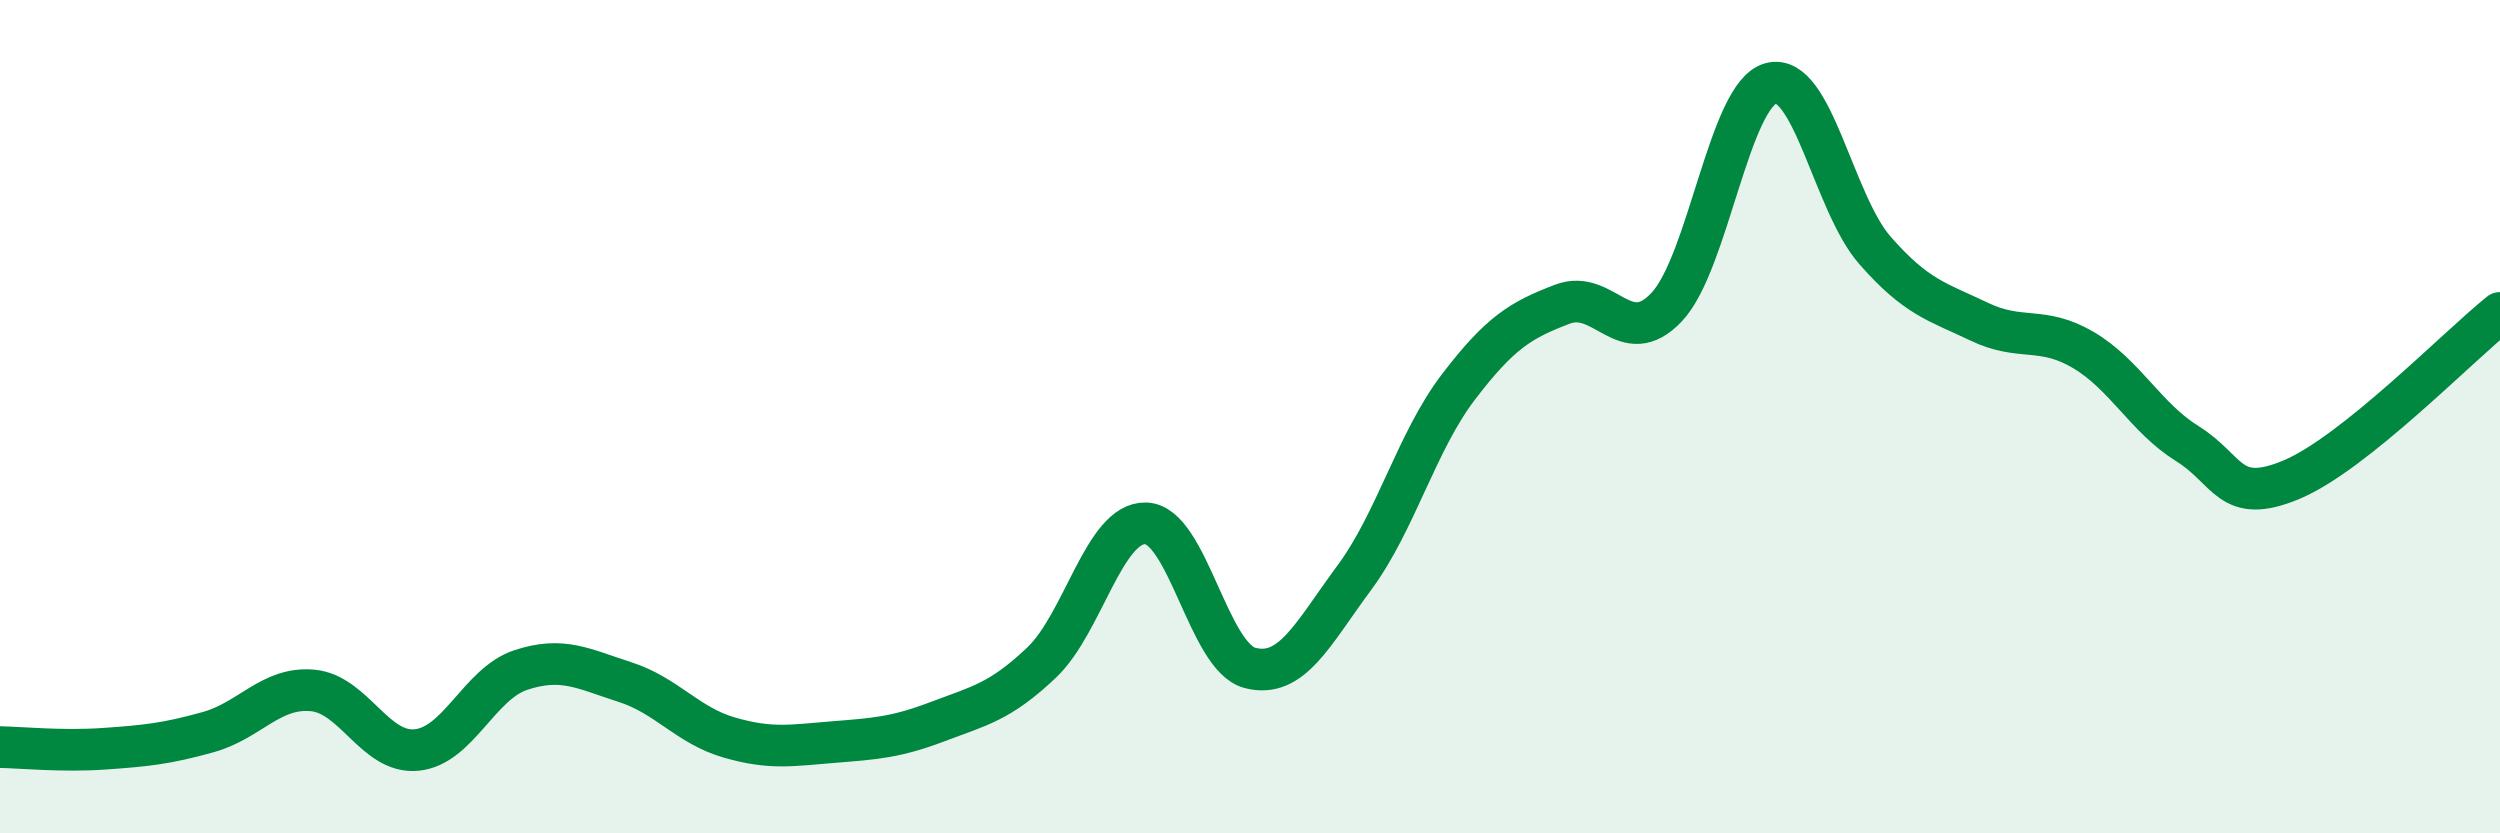
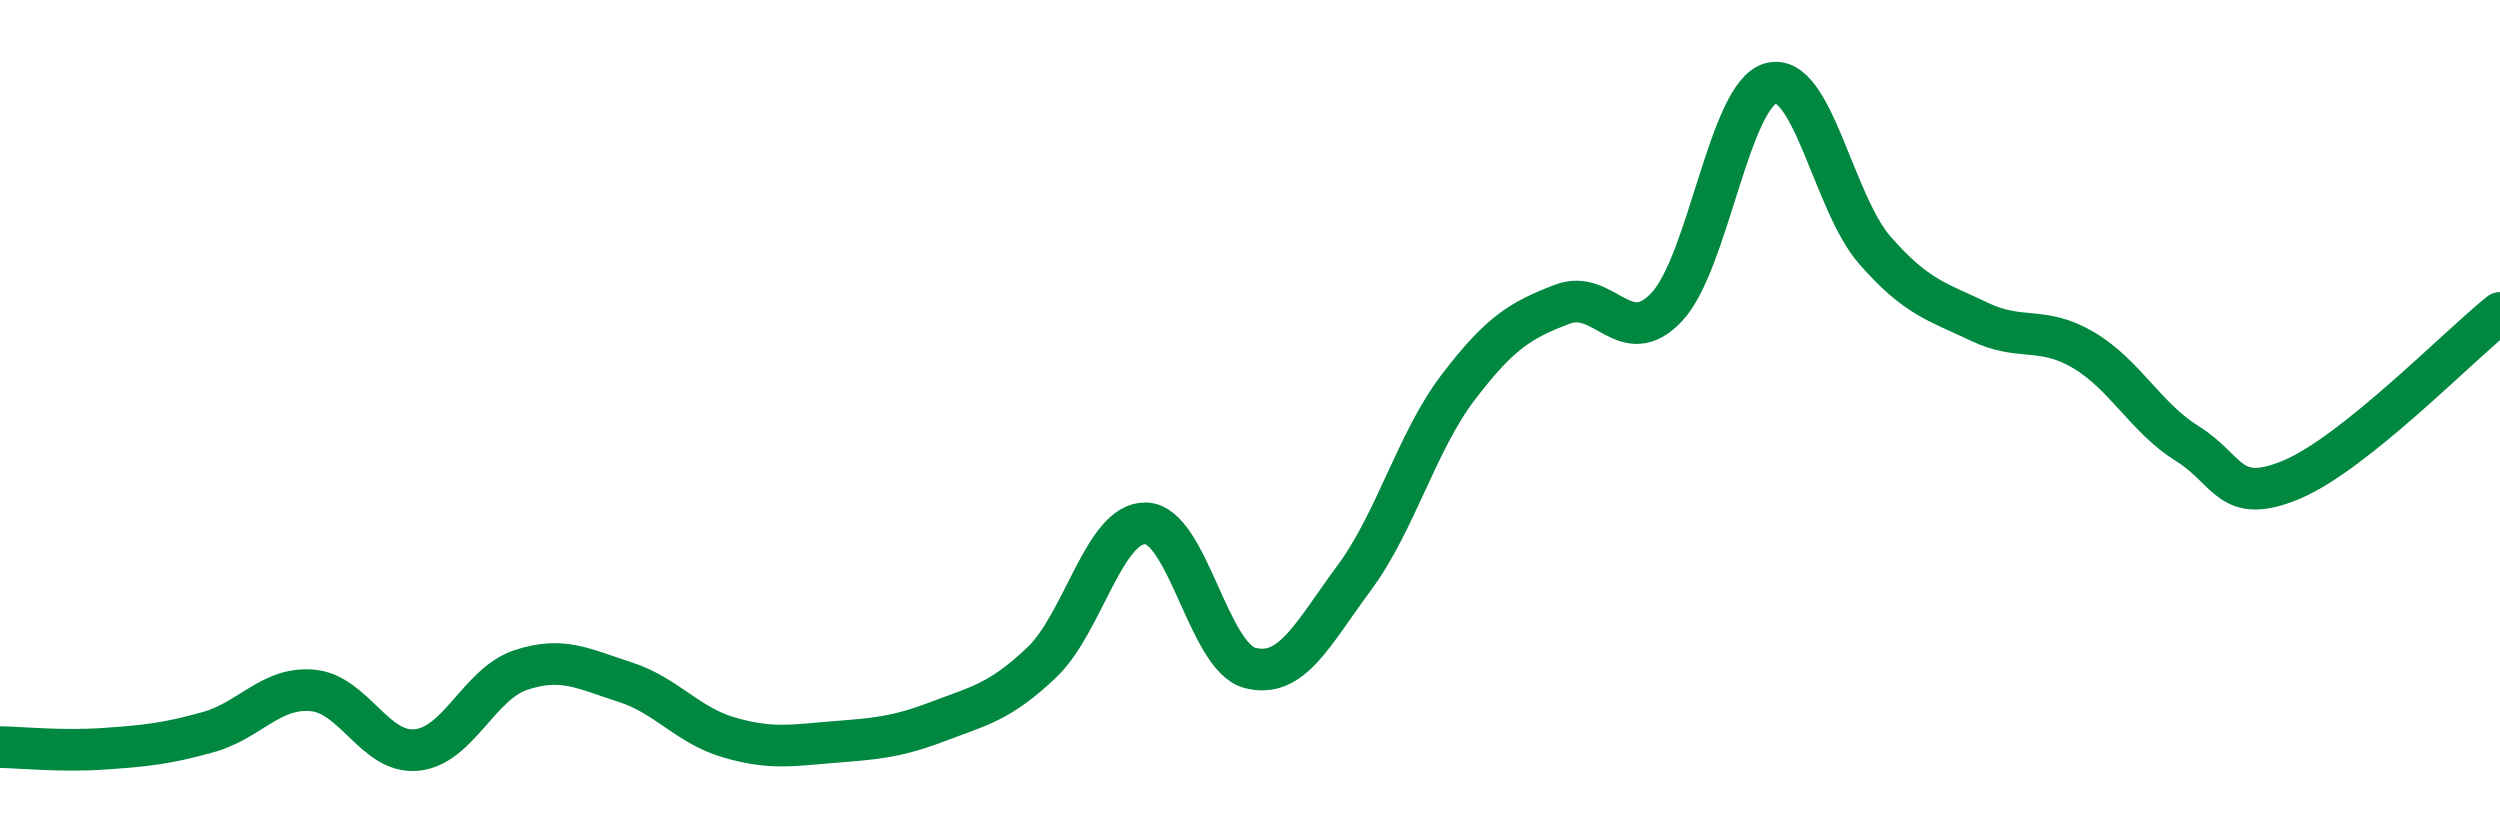
<svg xmlns="http://www.w3.org/2000/svg" width="60" height="20" viewBox="0 0 60 20">
-   <path d="M 0,17.93 C 0.5,17.94 1.5,18.04 2.5,17.97 C 3.5,17.9 4,17.85 5,17.57 C 6,17.29 6.5,16.48 7.5,16.57 C 8.5,16.66 9,18.1 10,18 C 11,17.9 11.5,16.41 12.5,16.08 C 13.5,15.75 14,16.05 15,16.37 C 16,16.69 16.5,17.41 17.5,17.7 C 18.5,17.99 19,17.89 20,17.81 C 21,17.73 21.5,17.7 22.5,17.32 C 23.5,16.94 24,16.85 25,15.9 C 26,14.95 26.5,12.53 27.5,12.56 C 28.5,12.59 29,15.77 30,16.03 C 31,16.29 31.5,15.22 32.5,13.87 C 33.5,12.52 34,10.6 35,9.29 C 36,7.98 36.5,7.68 37.5,7.3 C 38.5,6.92 39,8.43 40,7.37 C 41,6.31 41.5,2.27 42.5,2 C 43.5,1.73 44,4.87 45,6.01 C 46,7.15 46.5,7.24 47.5,7.72 C 48.5,8.2 49,7.81 50,8.4 C 51,8.99 51.5,10.03 52.5,10.65 C 53.5,11.27 53.5,12.14 55,11.51 C 56.5,10.88 59,8.31 60,7.51L60 20L0 20Z" fill="#008740" opacity="0.1" stroke-linecap="round" stroke-linejoin="round" />
  <path d="M 0,17.93 C 0.5,17.94 1.5,18.04 2.5,17.97 C 3.5,17.9 4,17.85 5,17.57 C 6,17.29 6.5,16.48 7.5,16.57 C 8.5,16.66 9,18.1 10,18 C 11,17.9 11.5,16.41 12.5,16.08 C 13.5,15.75 14,16.05 15,16.37 C 16,16.69 16.5,17.41 17.5,17.7 C 18.5,17.99 19,17.89 20,17.81 C 21,17.73 21.5,17.7 22.5,17.32 C 23.5,16.94 24,16.85 25,15.9 C 26,14.95 26.5,12.53 27.5,12.56 C 28.5,12.59 29,15.77 30,16.03 C 31,16.29 31.5,15.22 32.5,13.87 C 33.5,12.52 34,10.6 35,9.29 C 36,7.98 36.5,7.68 37.5,7.3 C 38.5,6.92 39,8.43 40,7.37 C 41,6.31 41.5,2.27 42.5,2 C 43.5,1.73 44,4.87 45,6.01 C 46,7.15 46.5,7.24 47.5,7.72 C 48.5,8.2 49,7.81 50,8.4 C 51,8.99 51.5,10.03 52.5,10.65 C 53.5,11.27 53.5,12.14 55,11.51 C 56.5,10.88 59,8.31 60,7.51" stroke="#008740" stroke-width="1" fill="none" stroke-linecap="round" stroke-linejoin="round" />
</svg>